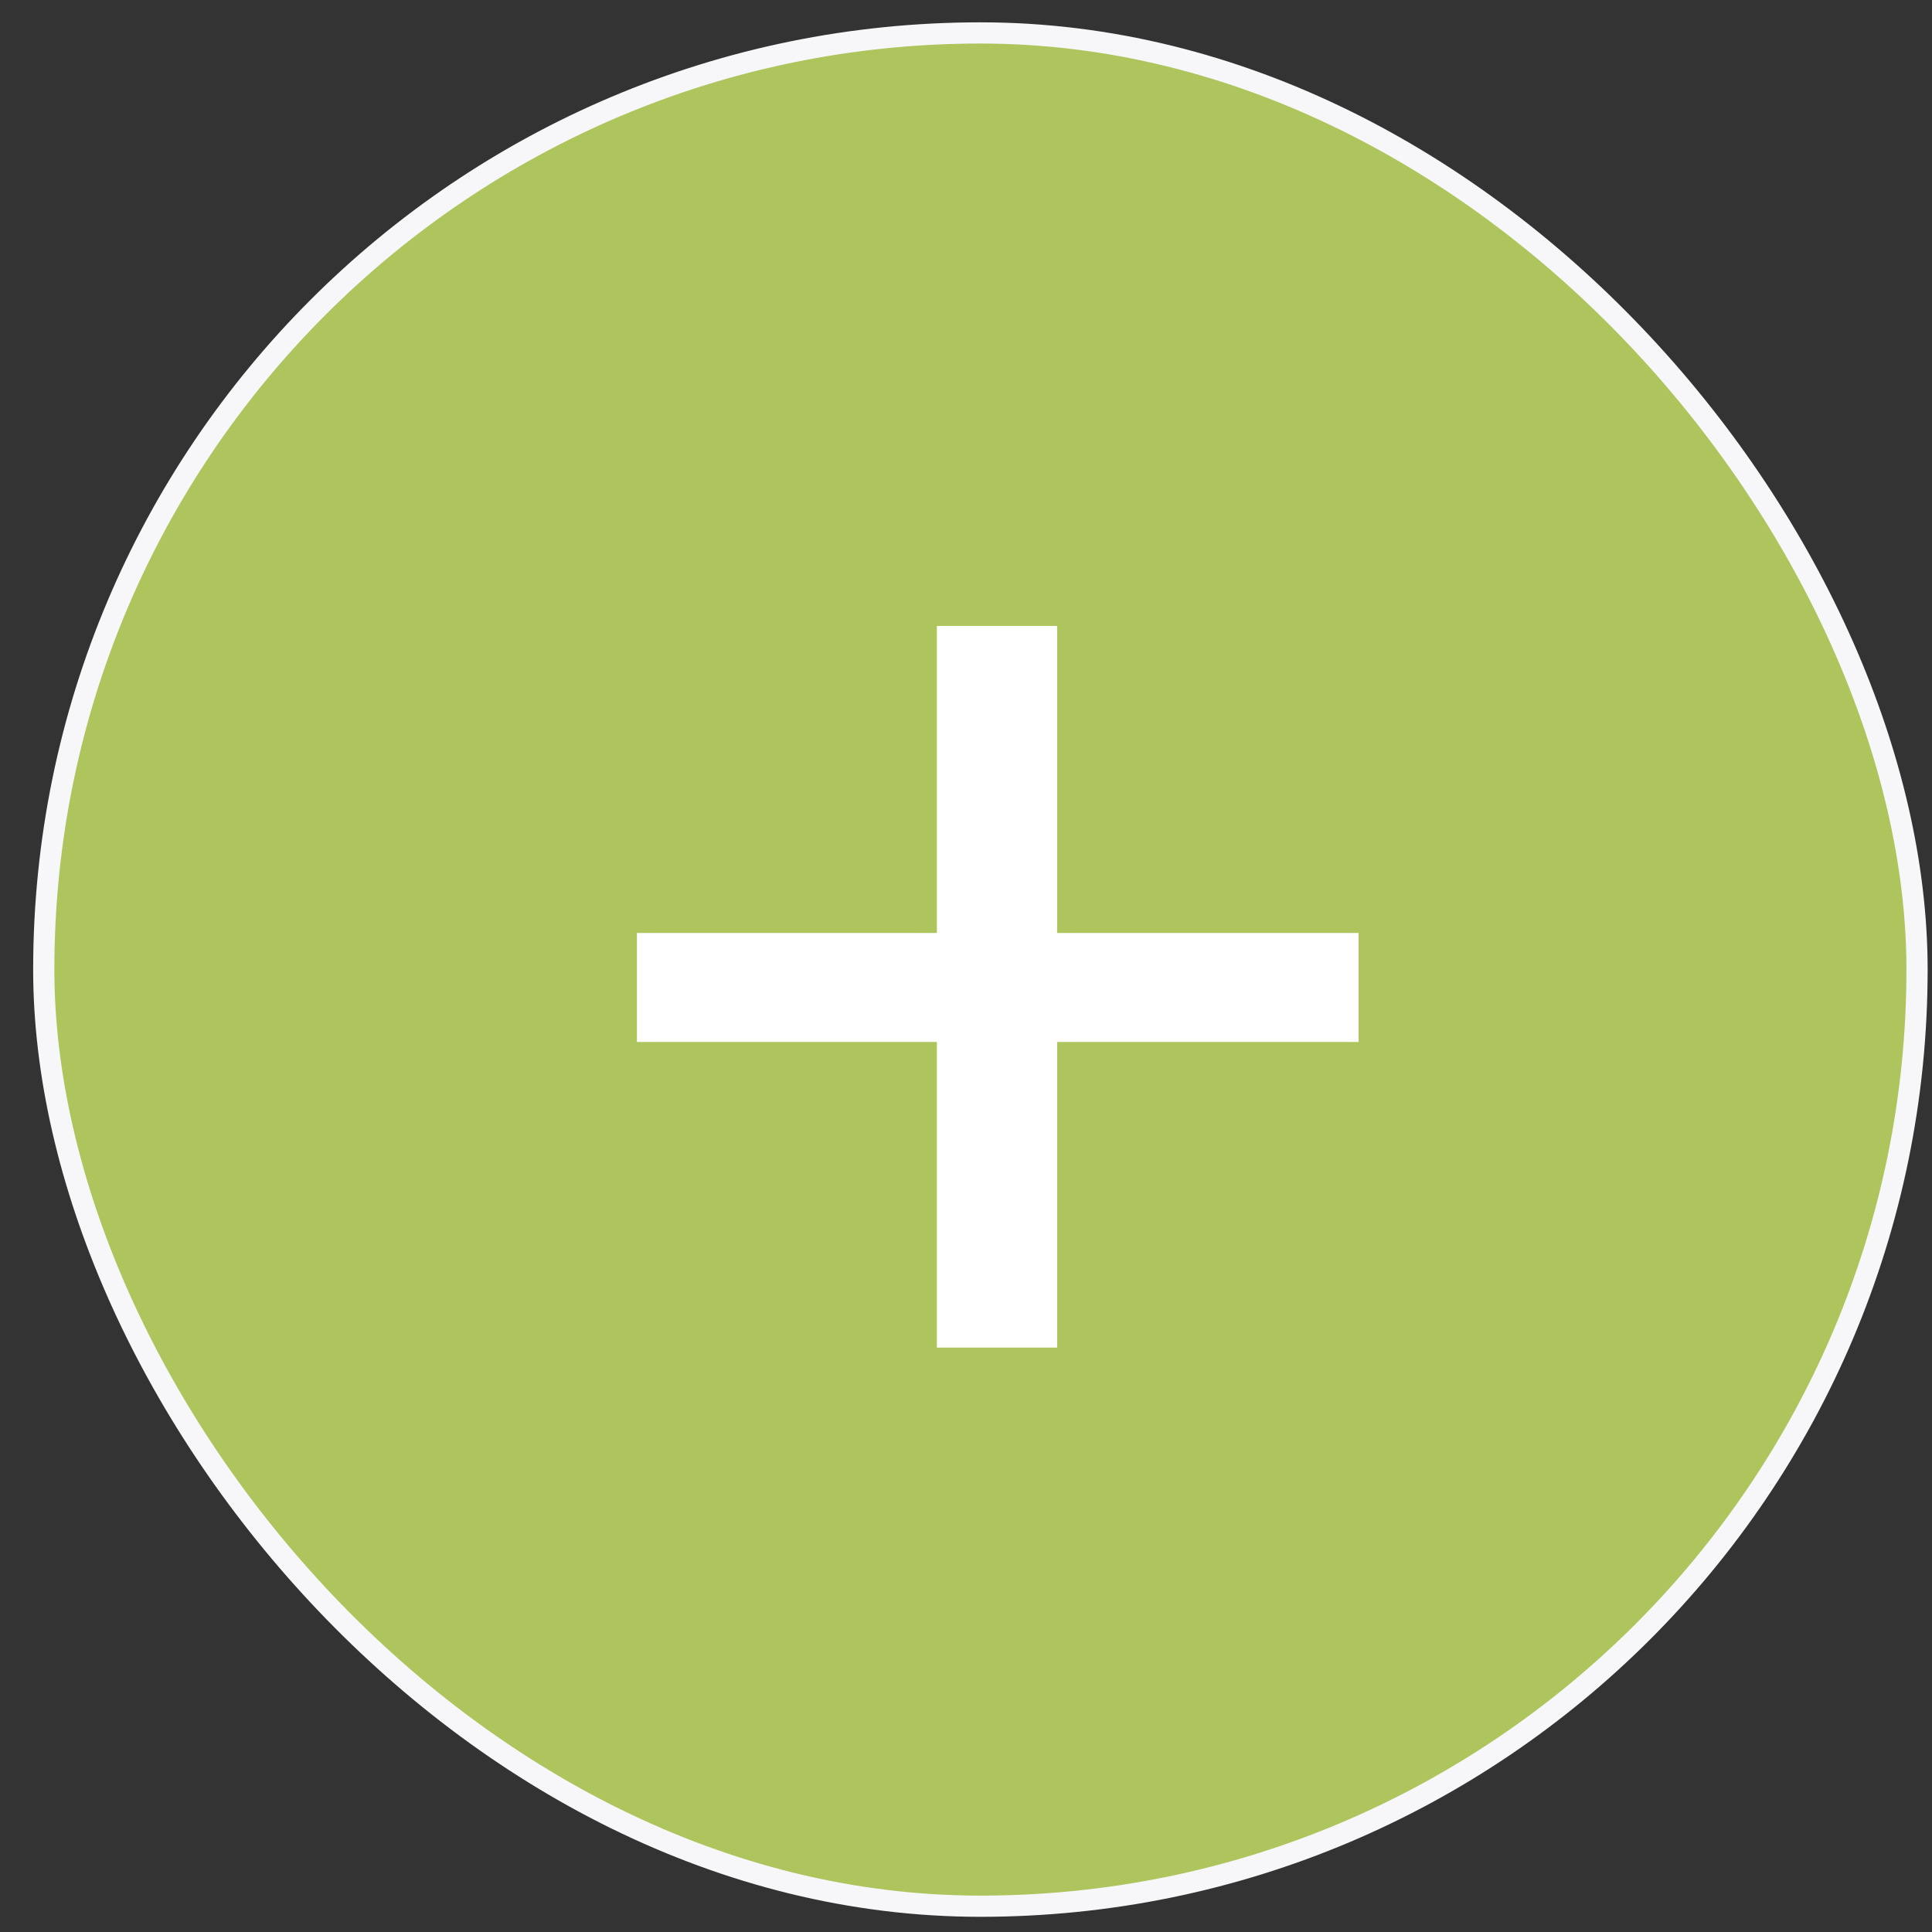
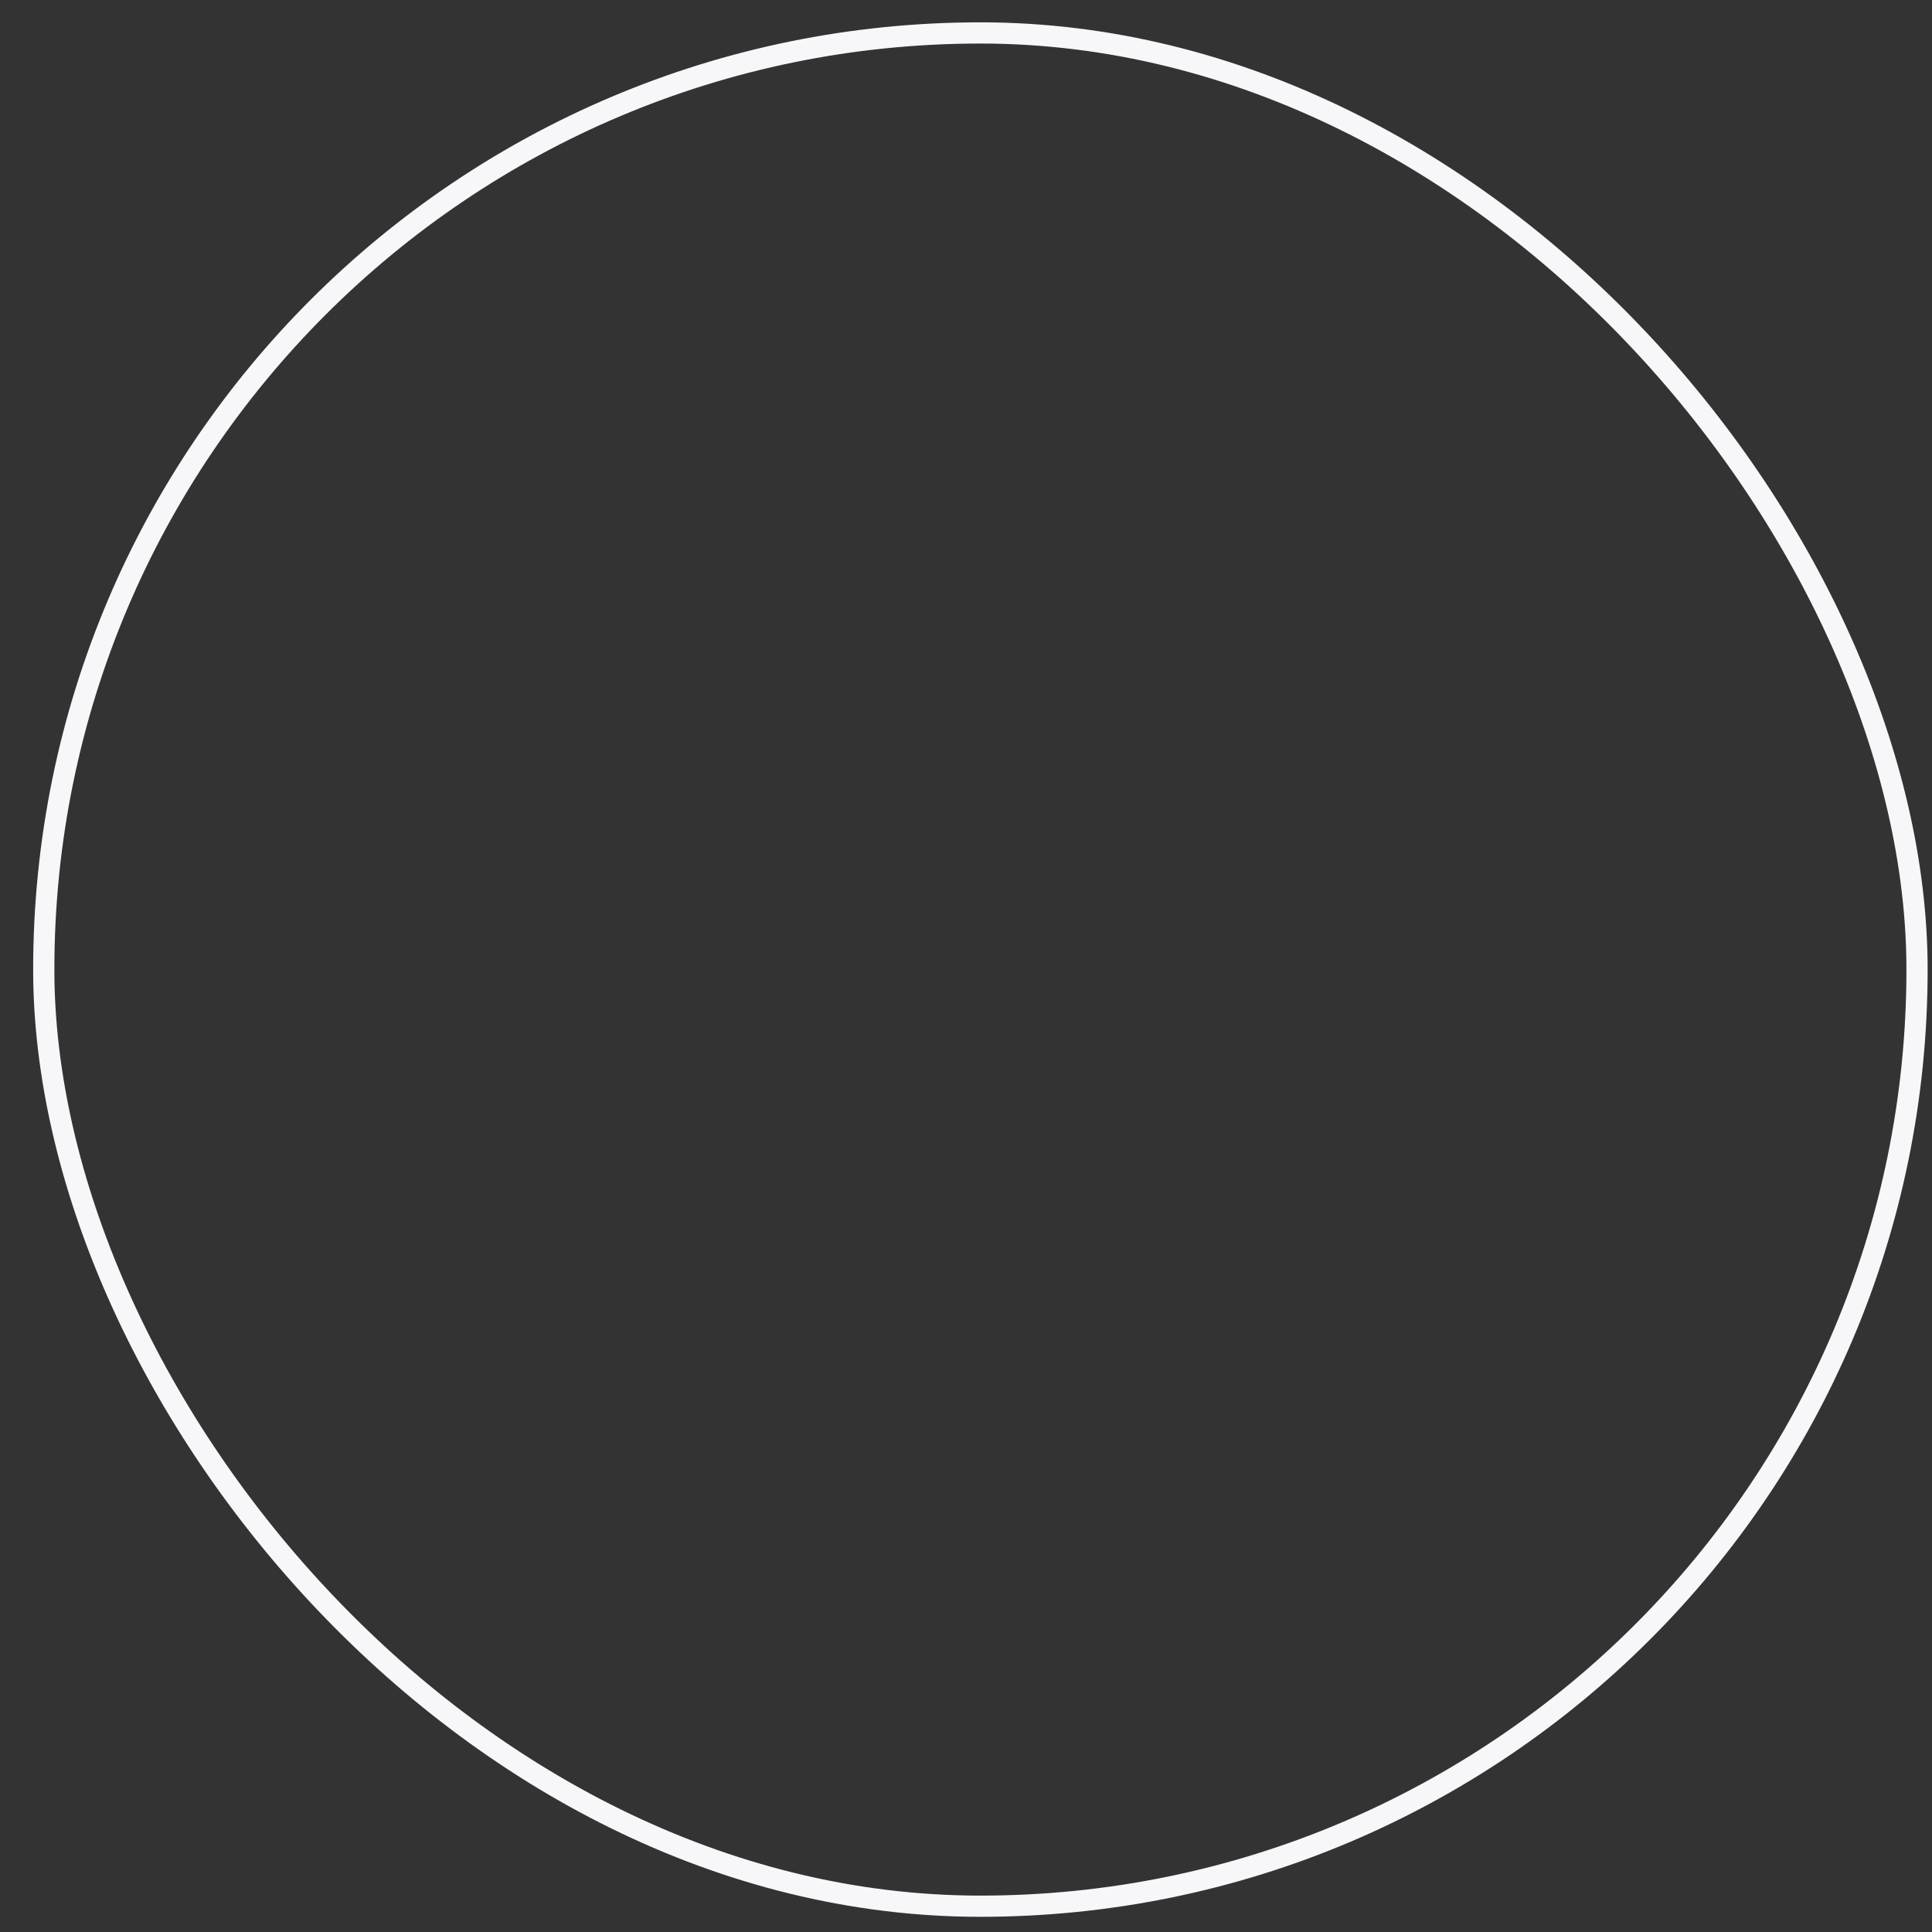
<svg xmlns="http://www.w3.org/2000/svg" width="43" height="43" viewBox="0 0 43 43" fill="none">
  <rect x="0" y="0" width="43" height="43" fill="#333333" stroke="none" />
-   <rect x="0.974" y="0.733" width="41.693" height="41.693" rx="20.847" fill="#ADC55C" />
  <rect x="0.974" y="0.733" width="41.693" height="41.693" rx="20.847" stroke="#F7F6F9" stroke-width="0.472" />
-   <path d="M30.238 23.191H23.529V29.993H20.852V23.191H14.176V20.765H20.852V13.931H23.529V20.765H30.238V23.191Z" fill="white" />
</svg>